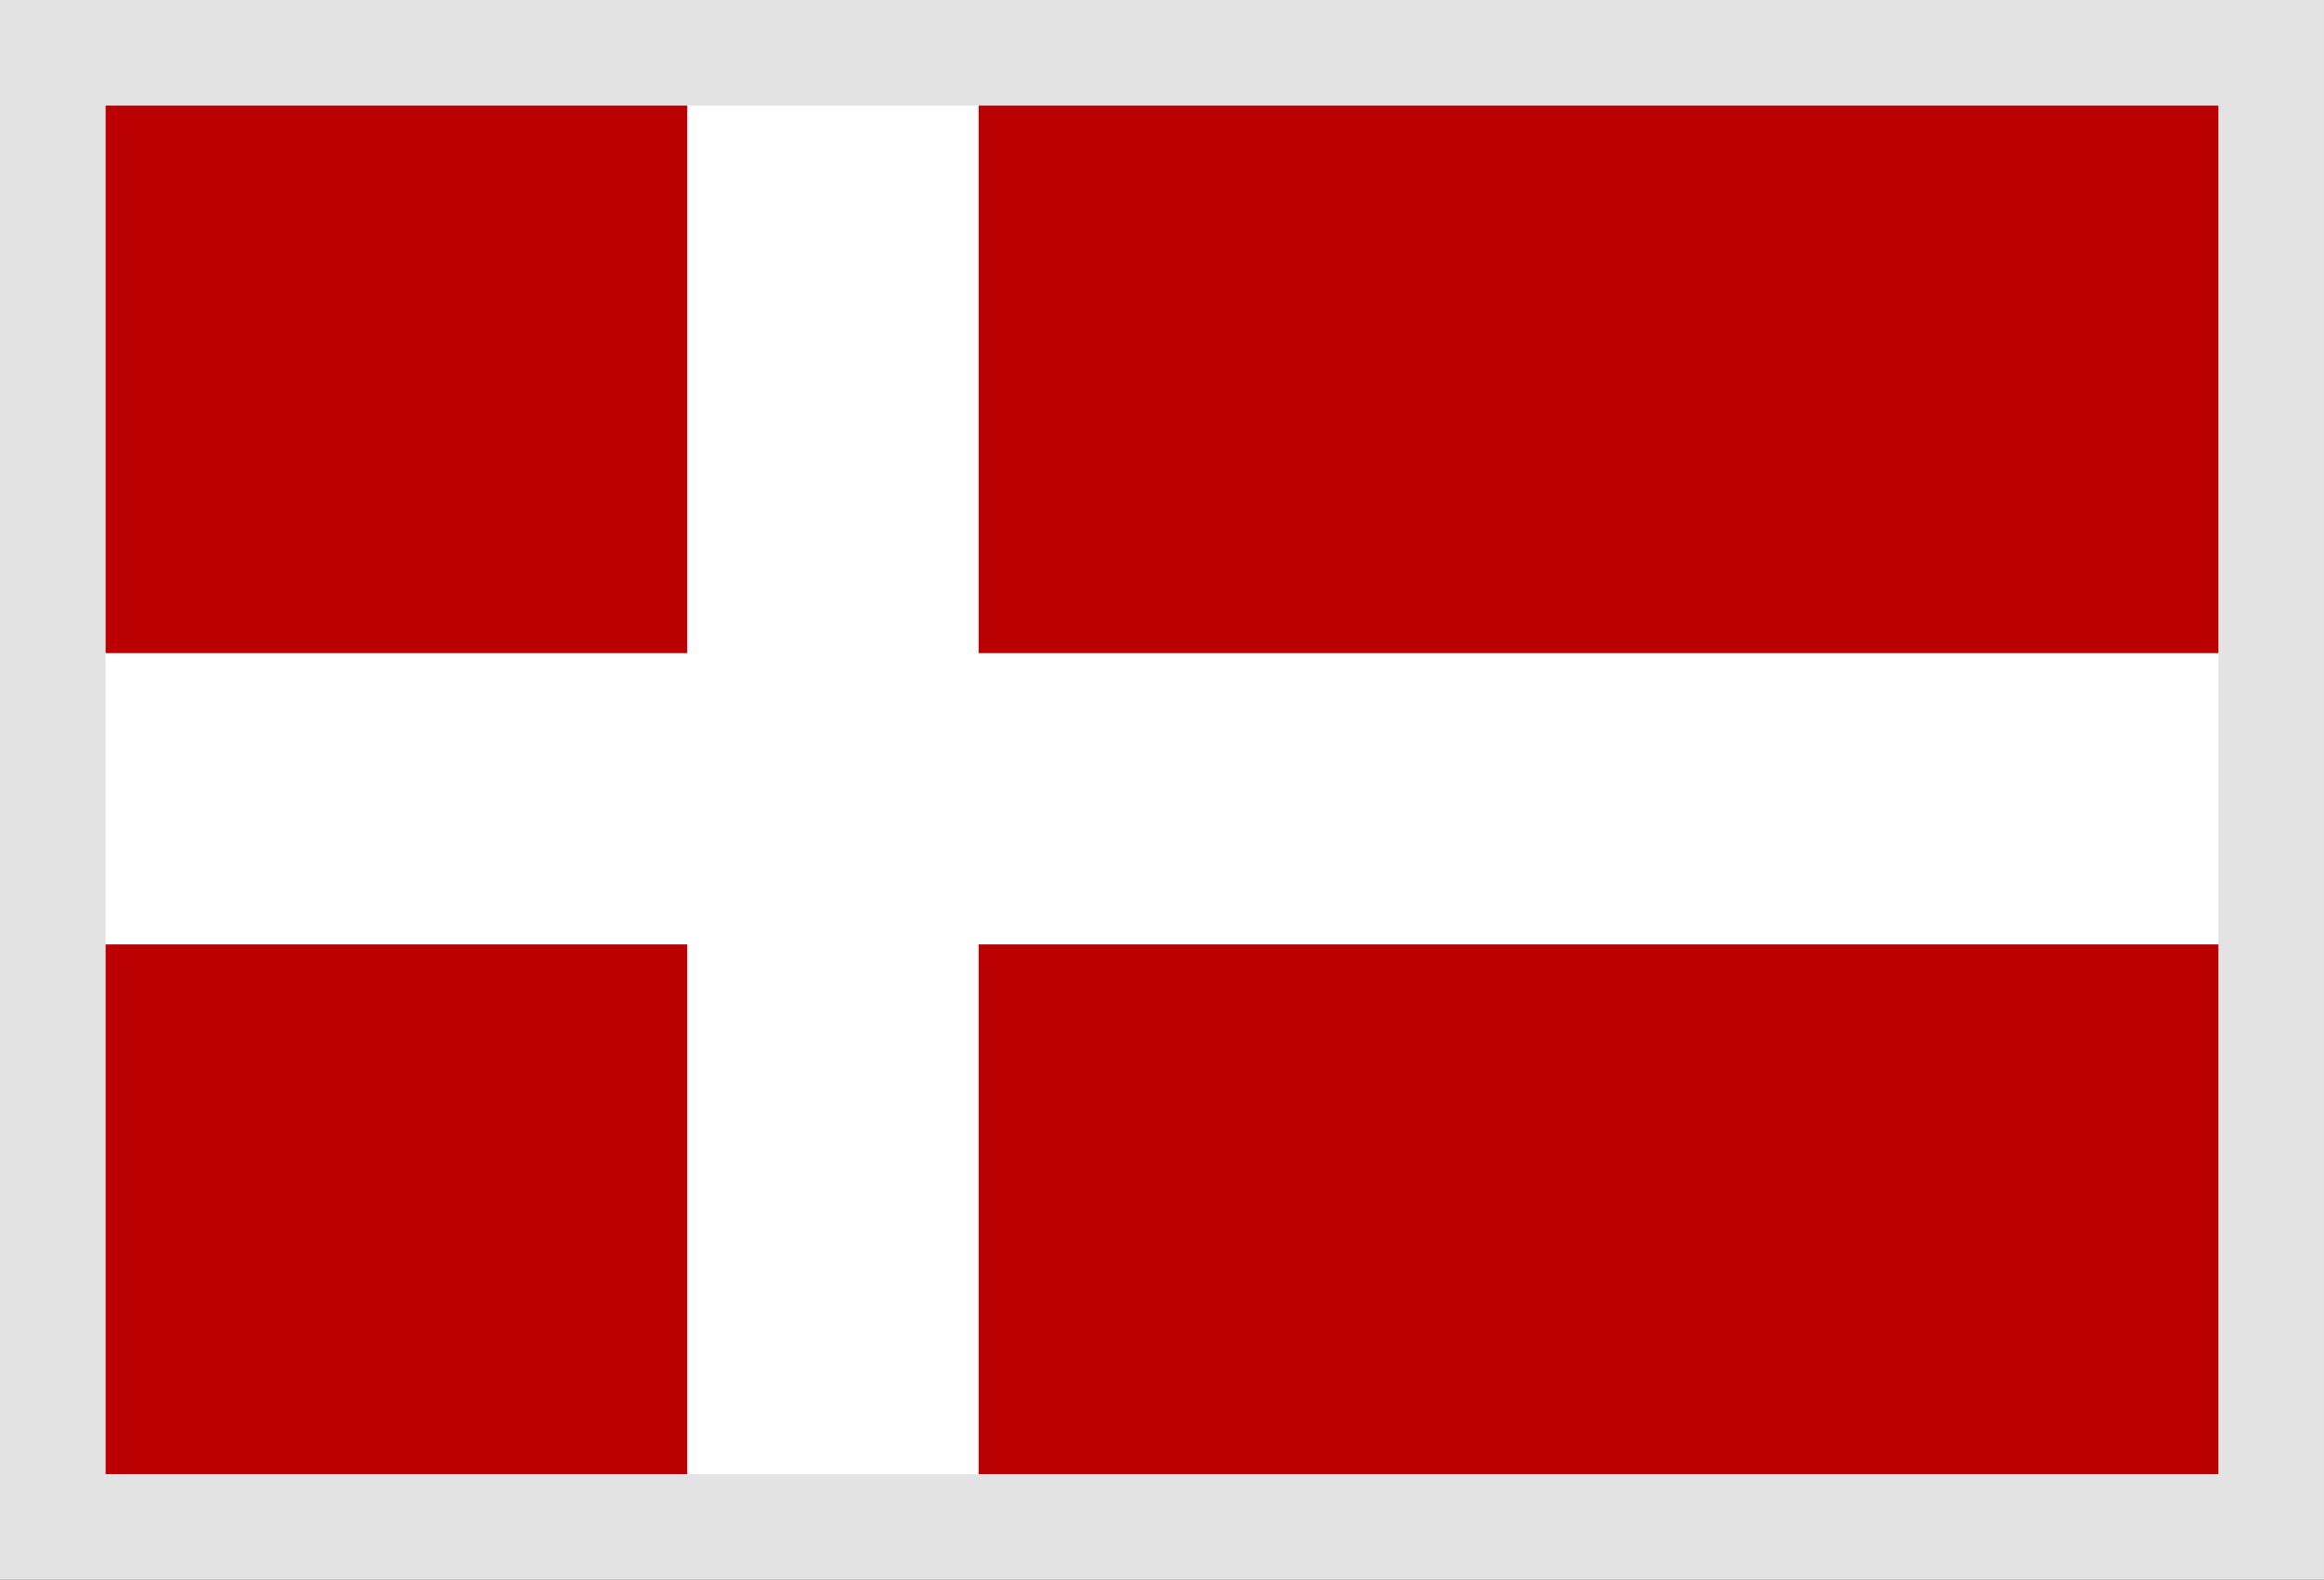
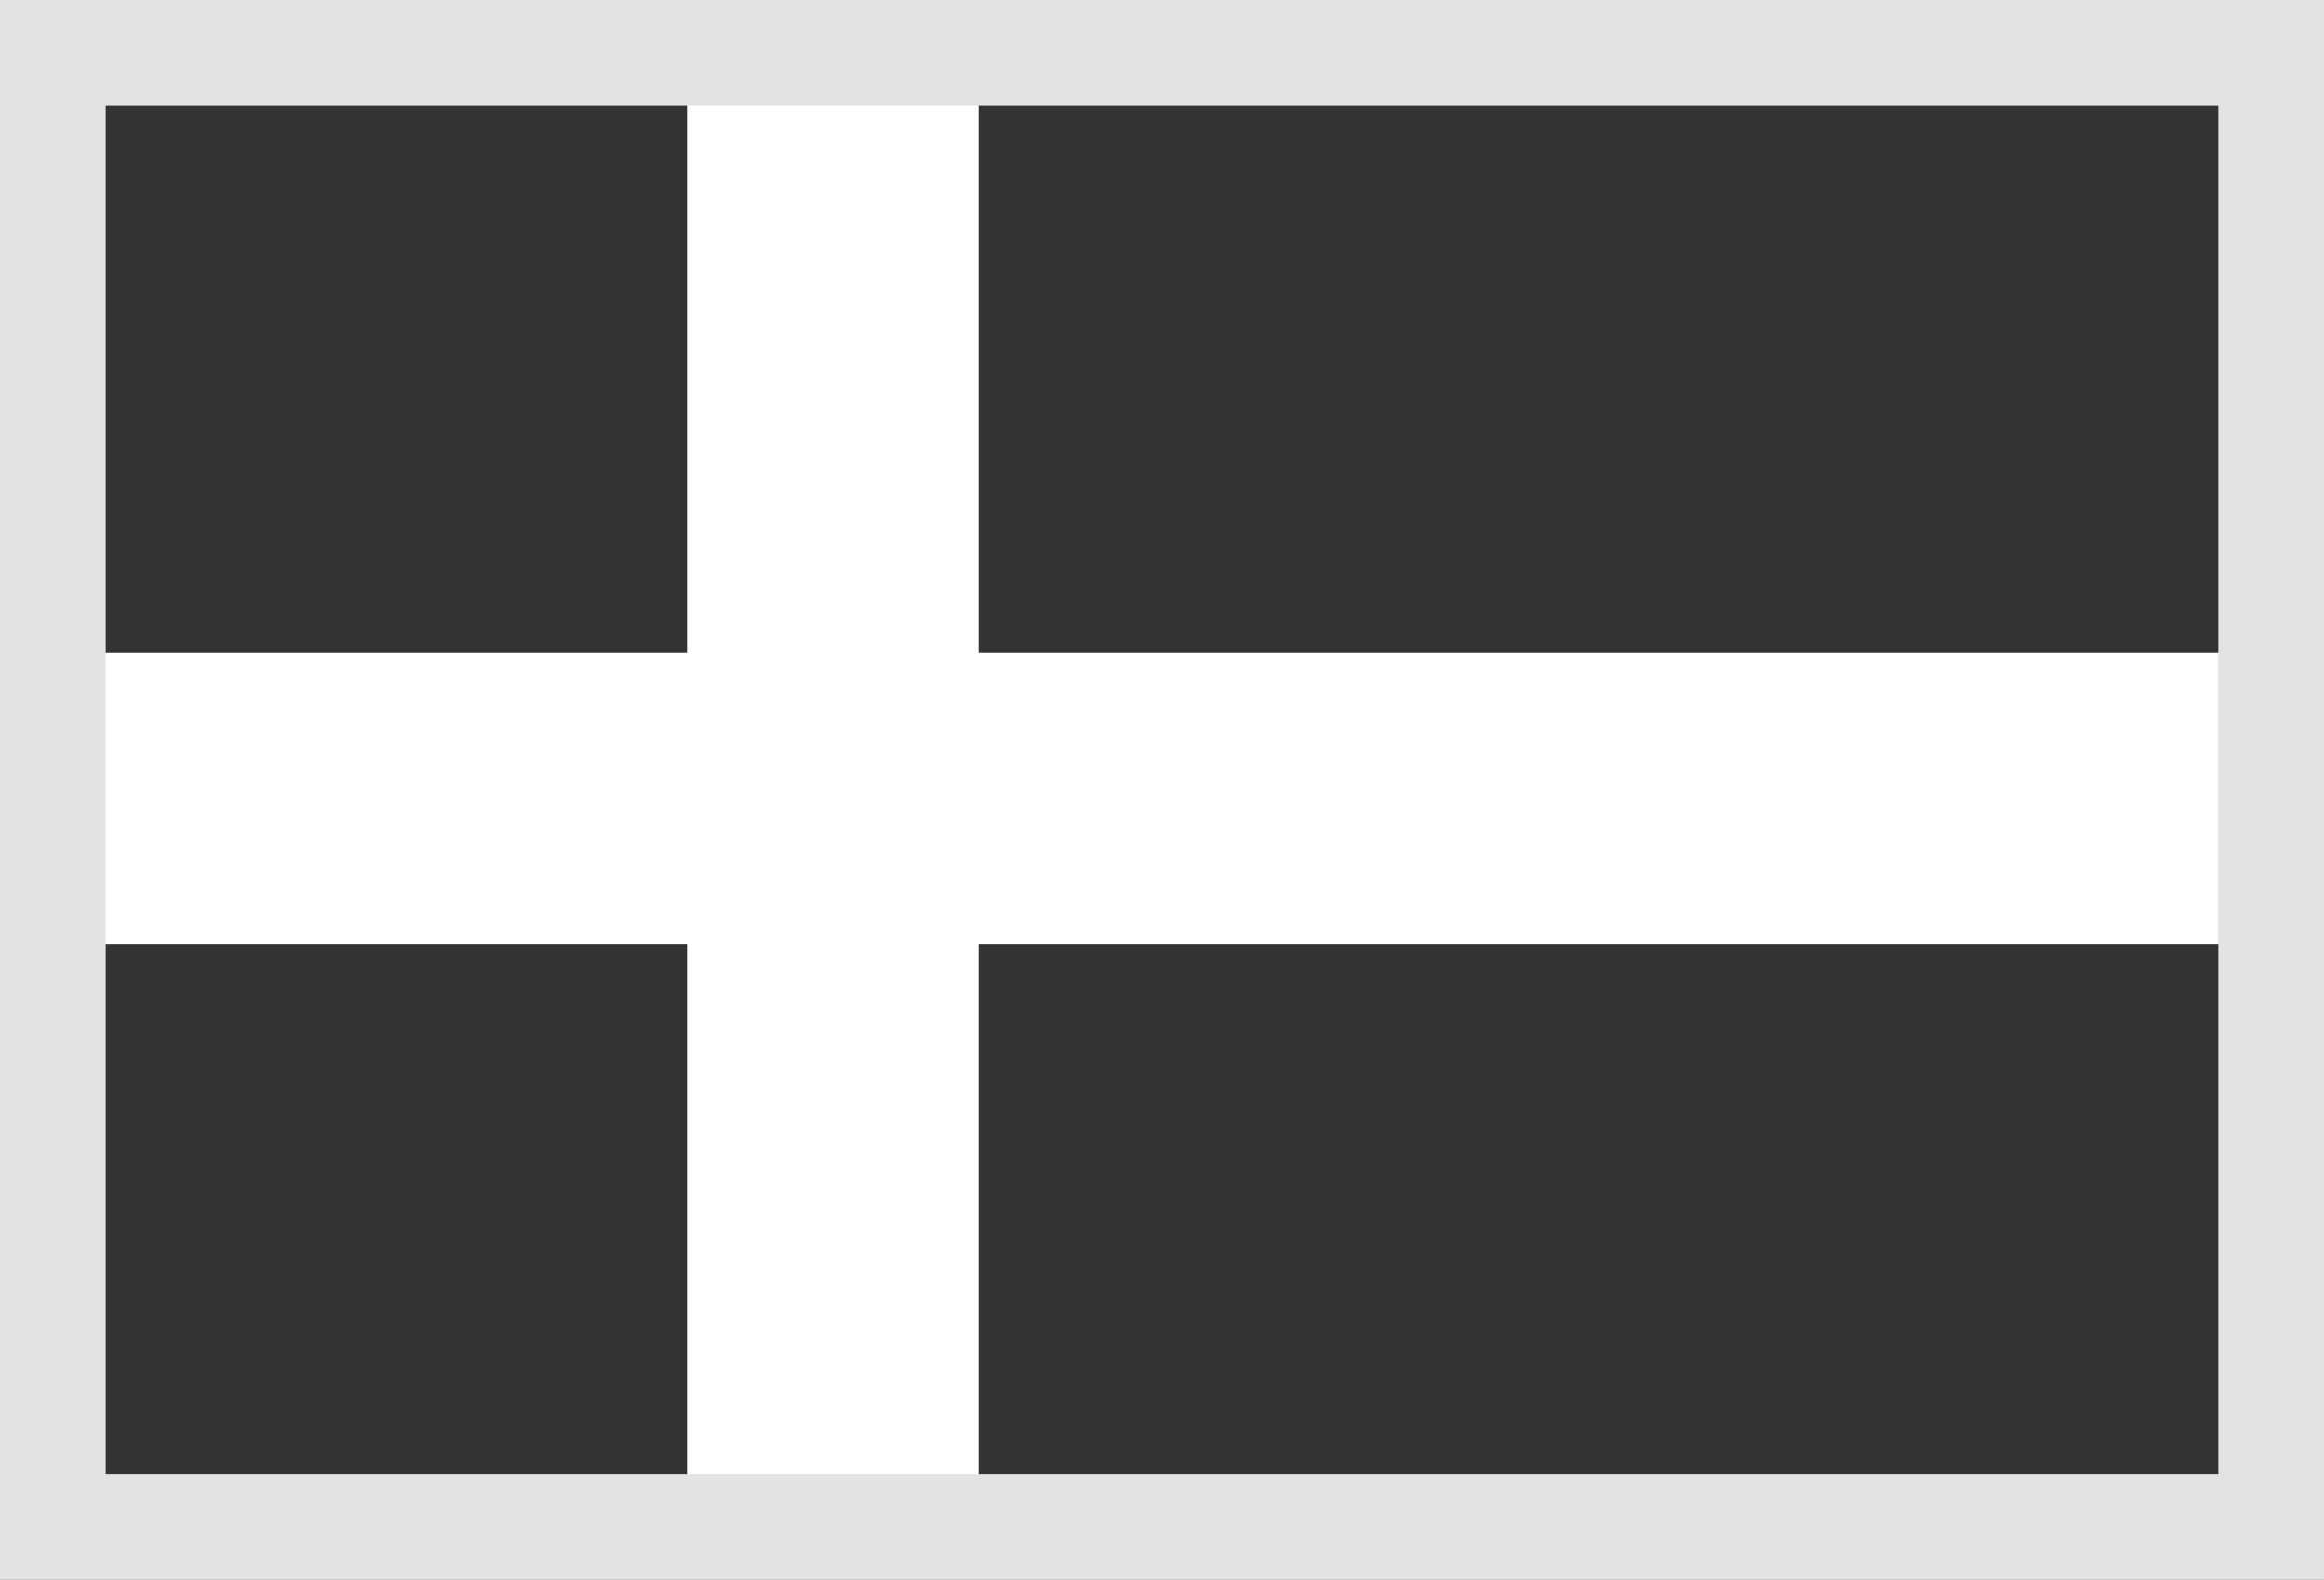
<svg xmlns="http://www.w3.org/2000/svg" version="1.1" id="Layer_1" x="0px" y="0px" width="22px" height="14.958px" viewBox="0 0 22 14.958" enable-background="new 0 0 22 14.958" xml:space="preserve">
  <rect x="0" y="0" width="22" height="14.958" fill="#333333" stroke="none" />
  <g>
-     <rect x="0.556" y="0.752" fill-rule="evenodd" clip-rule="evenodd" fill="#BA0000" width="20.902" height="13.552" />
    <polygon fill-rule="evenodd" clip-rule="evenodd" fill="#FFFFFF" points="6.506,14.388 6.506,8.942 0.5,8.942 0.5,6.184    6.506,6.184 6.506,0.57 9.264,0.57 9.264,6.184 21.5,6.184 21.5,8.942 9.264,8.942 9.264,14.388  " />
  </g>
  <rect x="0.5" y="0.5" fill-rule="evenodd" clip-rule="evenodd" fill="none" stroke="#E3E3E3" stroke-miterlimit="10" width="21" height="13.958" />
</svg>